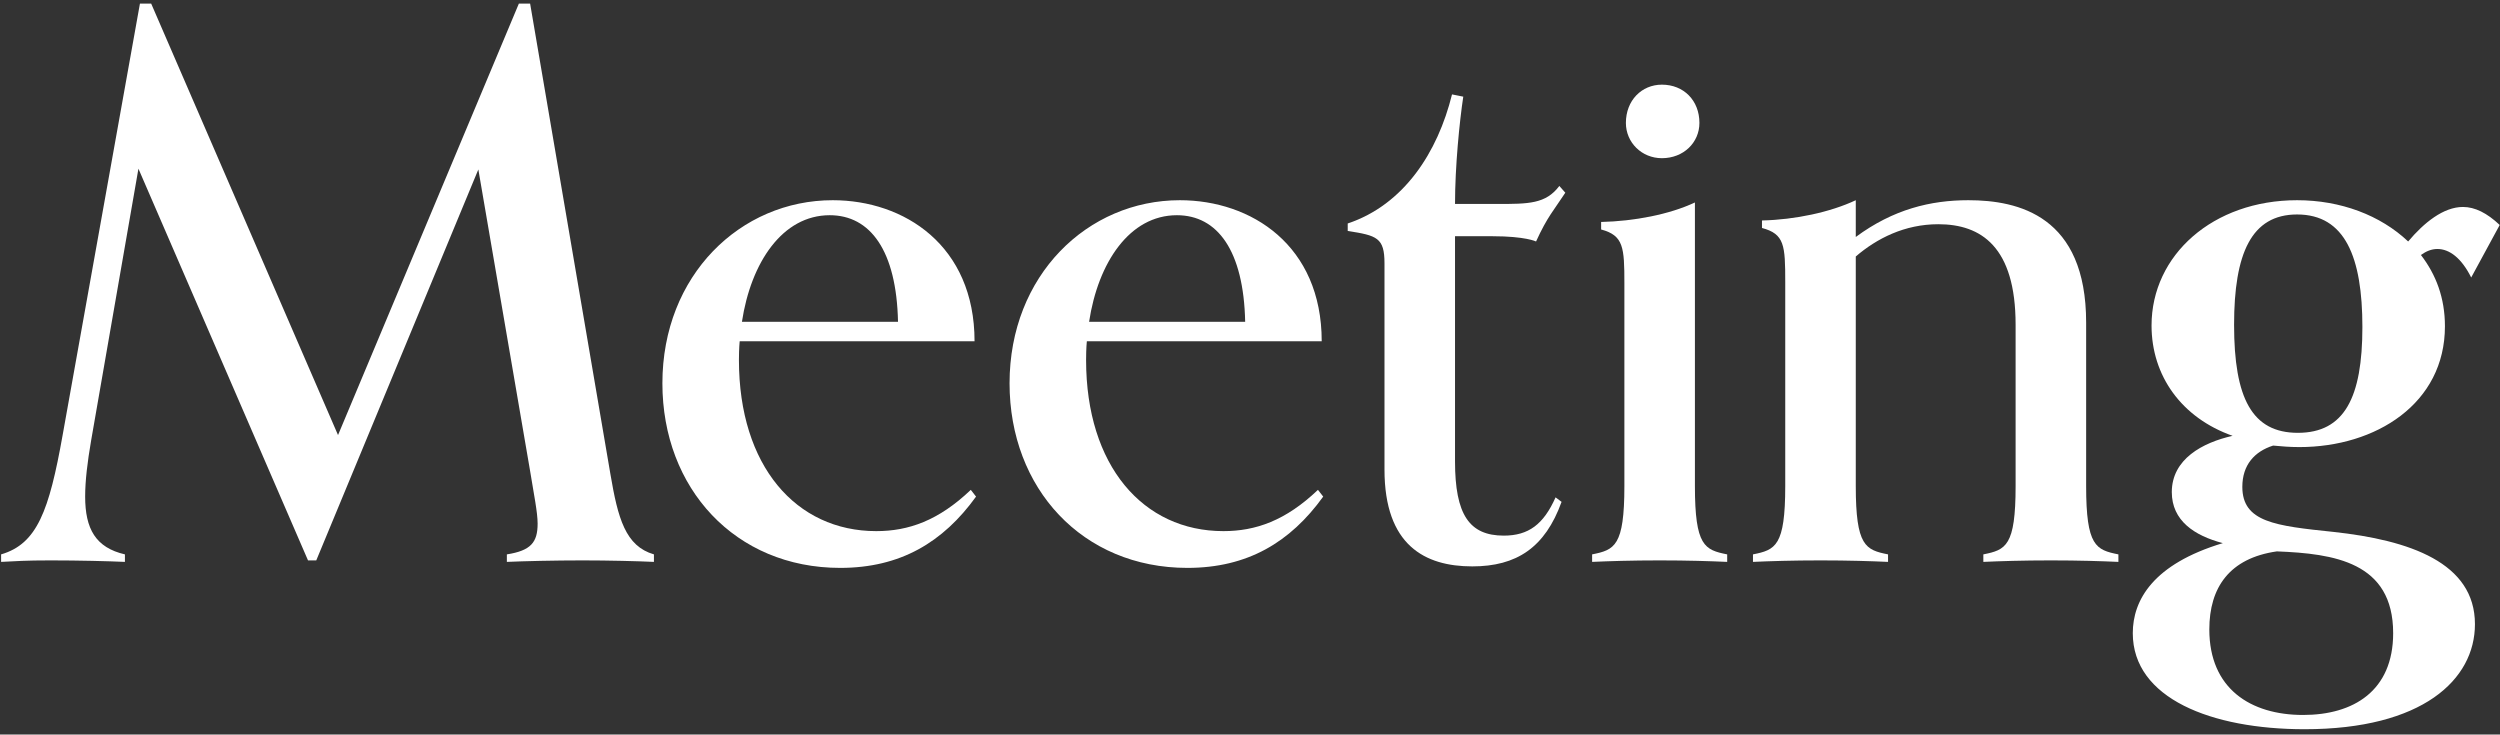
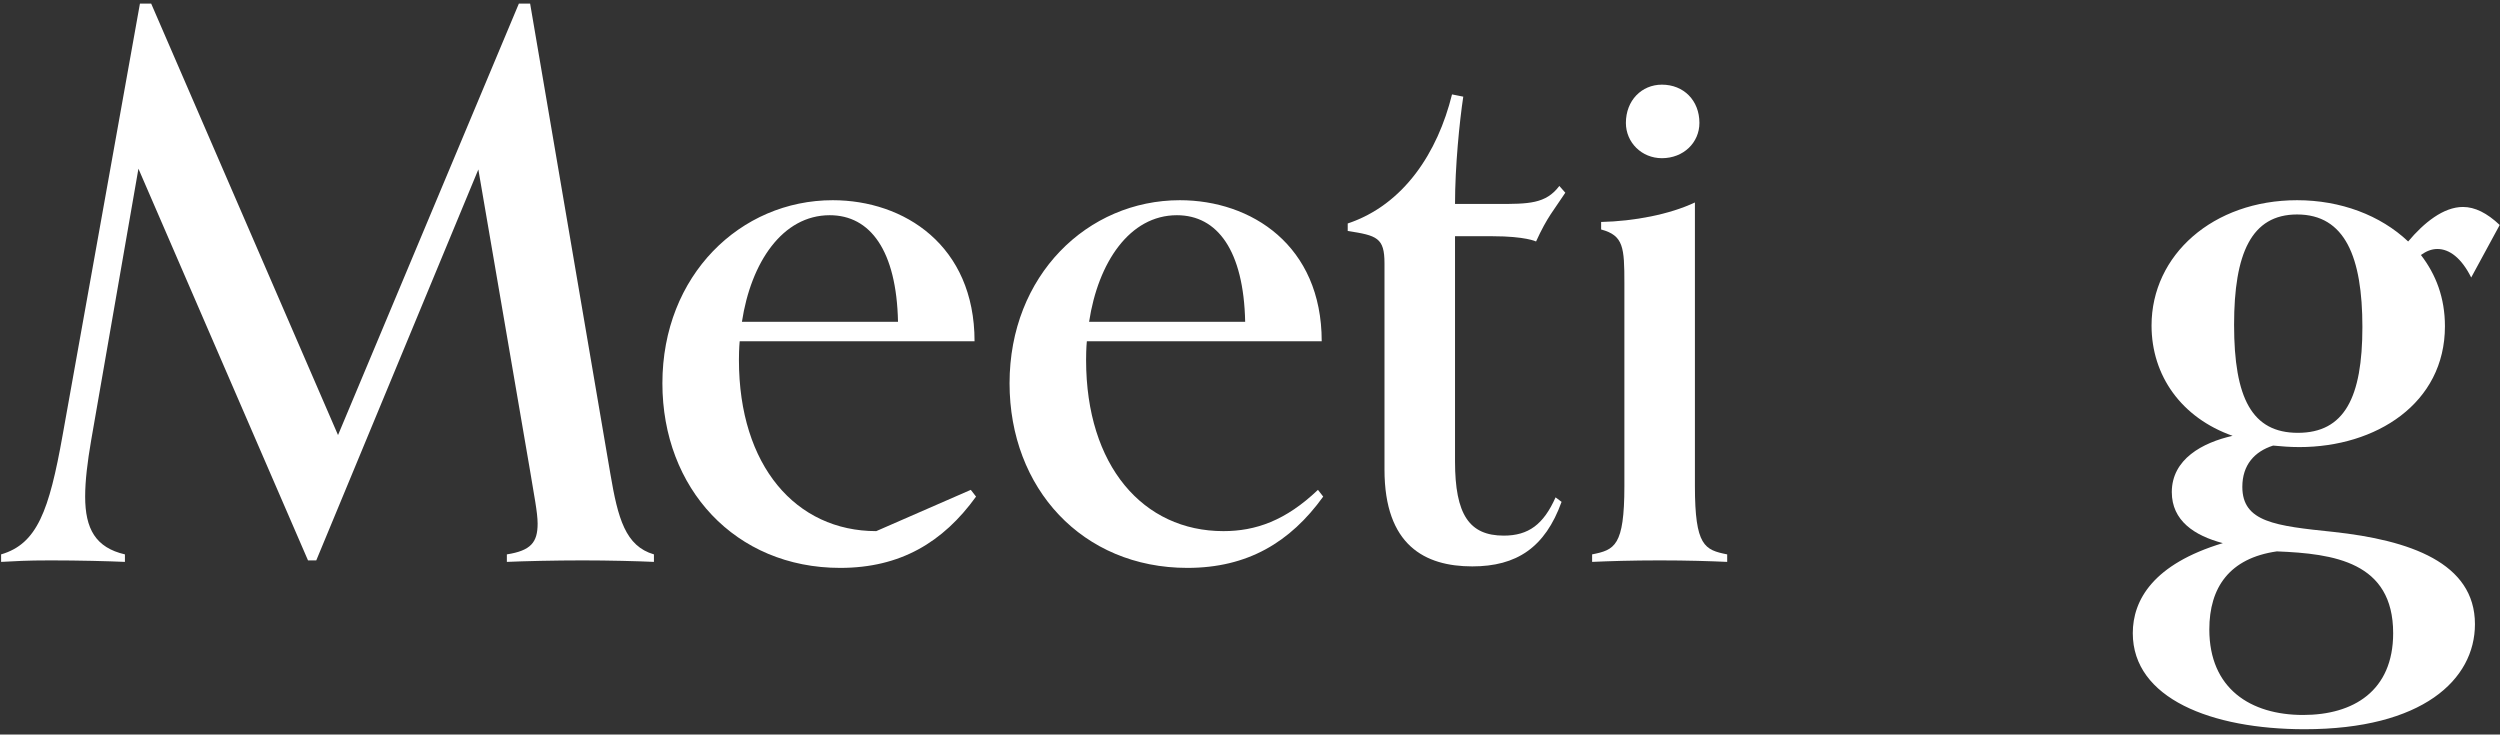
<svg xmlns="http://www.w3.org/2000/svg" width="405" height="119" viewBox="0 0 405 119" fill="none">
  <rect x="0" y="0" width="405" height="119" fill="#333333" stroke="none" />
  <path d="M404.953 36.446L400.334 44.955C398.754 41.794 396.809 40.336 394.864 40.336C393.891 40.336 393.041 40.7 392.19 41.308C394.621 44.469 396.08 48.237 396.08 52.856C396.08 65.377 384.896 72.427 372.497 72.427C370.917 72.427 369.58 72.306 368.242 72.184C365.203 73.157 363.258 75.345 363.258 78.87C363.258 84.583 368.607 85.191 377.967 86.163C390.366 87.501 400.942 91.147 400.942 101.115C400.942 110.111 392.433 118.134 373.348 118.134C358.275 118.134 345.511 113.15 345.511 102.574C345.511 97.225 348.793 91.391 360.098 87.987C355.479 86.771 351.832 84.34 351.832 79.721C351.832 74.372 356.816 71.698 361.678 70.604C353.412 67.686 348.55 60.879 348.55 52.735C348.55 41.308 358.518 32.434 372.132 32.434C379.183 32.434 385.625 34.865 390.123 39.12C392.676 36.081 395.836 33.528 398.997 33.528C400.942 33.528 402.887 34.501 404.953 36.446ZM372.254 70.118C379.791 70.118 382.708 64.404 382.708 52.978C382.708 41.673 379.912 34.744 372.132 34.744C364.717 34.744 361.921 41.065 361.921 52.613C361.921 64.526 364.839 70.118 372.254 70.118ZM368.85 89.324C361.192 90.418 357.91 95.159 357.91 101.966C357.91 111.569 364.596 115.824 373.105 115.824C381.249 115.824 387.692 111.934 387.692 102.574C387.692 91.026 378.089 89.689 368.85 89.324Z" fill="white" />
-   <path d="M343.182 89.81V91.026C340.508 90.904 336.739 90.783 332.242 90.783C327.744 90.783 323.976 90.904 321.301 91.026V89.81C324.948 89.081 326.528 88.473 326.528 78.748V52.613C326.528 39.971 320.937 36.324 314.008 36.324C308.537 36.324 304.04 38.634 300.636 41.551V78.748C300.636 88.473 302.216 89.081 305.863 89.81V91.026C303.189 90.904 299.42 90.783 294.923 90.783C290.425 90.783 286.657 90.904 283.982 91.026V89.81C287.629 89.081 289.209 88.473 289.209 78.748V45.684C289.209 39.728 289.088 37.904 285.441 36.932V35.716C290.79 35.595 296.503 34.379 300.636 32.434V38.391C306.714 33.893 312.792 32.434 318.87 32.434C327.015 32.434 337.955 34.987 337.955 52.248V78.748C337.955 88.473 339.535 89.081 343.182 89.81Z" fill="white" />
  <path d="M275.306 19.914C275.306 23.074 272.754 25.627 269.228 25.627C265.946 25.627 263.394 23.074 263.394 19.914C263.394 16.267 265.946 13.714 269.228 13.714C272.754 13.714 275.306 16.267 275.306 19.914ZM279.804 89.81V91.026C277.13 90.904 273.361 90.783 268.864 90.783C264.366 90.783 260.598 90.904 257.923 91.026V89.81C261.57 89.081 263.15 88.473 263.15 78.748V45.927C263.15 40.093 263.029 38.148 259.382 37.175V35.959C264.731 35.838 270.444 34.744 274.577 32.799V78.748C274.577 88.473 276.157 89.081 279.804 89.81Z" fill="white" />
  <path d="M252.002 80.572L252.975 81.301C250.3 88.716 245.681 91.755 238.509 91.755C230.851 91.755 224.287 88.352 224.287 76.074V42.645C224.287 38.512 223.071 38.148 218.33 37.418V36.203C227.447 33.164 232.917 24.654 235.227 15.294L237.05 15.659C236.442 19.671 235.713 26.964 235.713 33.042H242.52C247.626 33.042 250.422 33.042 252.61 30.125L253.582 31.219C251.759 34.014 250.665 35.108 248.842 39.12C248.842 39.12 247.14 38.269 241.791 38.269H235.713V74.737C235.713 83.368 238.023 86.771 243.614 86.771C247.626 86.771 250.057 84.948 252.002 80.572Z" fill="white" />
  <path d="M213.509 79.356L214.36 80.45C209.012 87.865 202.083 91.998 192.358 91.998C175.34 91.998 163.548 79.113 163.548 62.095C163.548 44.59 176.191 32.434 191.142 32.434C202.691 32.434 214.117 39.728 214.117 55.287H176.069C176.069 55.287 175.947 56.381 175.947 58.326C175.947 75.466 185.186 86.042 198.193 86.042C203.42 86.042 208.282 84.34 213.509 79.356ZM176.434 52.127H201.718C201.475 40.579 197.22 34.865 190.656 34.865C182.998 34.865 177.892 42.524 176.434 52.127Z" fill="white" />
-   <path d="M157.269 79.356L158.12 80.45C152.771 87.865 145.842 91.998 136.118 91.998C119.099 91.998 107.308 79.113 107.308 62.095C107.308 44.59 119.95 32.434 134.902 32.434C146.45 32.434 157.877 39.728 157.877 55.287H119.829C119.829 55.287 119.707 56.381 119.707 58.326C119.707 75.466 128.946 86.042 141.953 86.042C147.18 86.042 152.042 84.34 157.269 79.356ZM120.193 52.127H145.478C145.235 40.579 140.98 34.865 134.416 34.865C126.758 34.865 121.652 42.524 120.193 52.127Z" fill="white" />
+   <path d="M157.269 79.356L158.12 80.45C152.771 87.865 145.842 91.998 136.118 91.998C119.099 91.998 107.308 79.113 107.308 62.095C107.308 44.59 119.95 32.434 134.902 32.434C146.45 32.434 157.877 39.728 157.877 55.287H119.829C119.829 55.287 119.707 56.381 119.707 58.326C119.707 75.466 128.946 86.042 141.953 86.042ZM120.193 52.127H145.478C145.235 40.579 140.98 34.865 134.416 34.865C126.758 34.865 121.652 42.524 120.193 52.127Z" fill="white" />
  <path d="M105.937 89.81V91.026C103.384 90.904 98.522 90.783 94.389 90.783C89.891 90.783 84.786 90.904 82.111 91.026V89.81C86.001 89.203 87.095 87.865 87.095 84.826C87.095 83.003 86.487 80.085 85.88 76.317L77.492 27.45L51.235 90.783H49.898L22.426 27.329L14.767 71.333C14.159 74.858 13.795 77.897 13.795 80.45C13.795 85.677 15.497 88.716 20.238 89.81V91.026C17.563 90.904 12.701 90.783 8.203 90.783C4.07 90.783 2.733 90.904 0.18 91.026V89.81C6.015 88.108 7.96 82.76 10.148 70.482L22.669 0.586H24.492L54.76 70.482L84.056 0.586H85.88L98.886 76.803C100.102 83.975 101.318 88.473 105.937 89.81Z" fill="white" />
</svg>